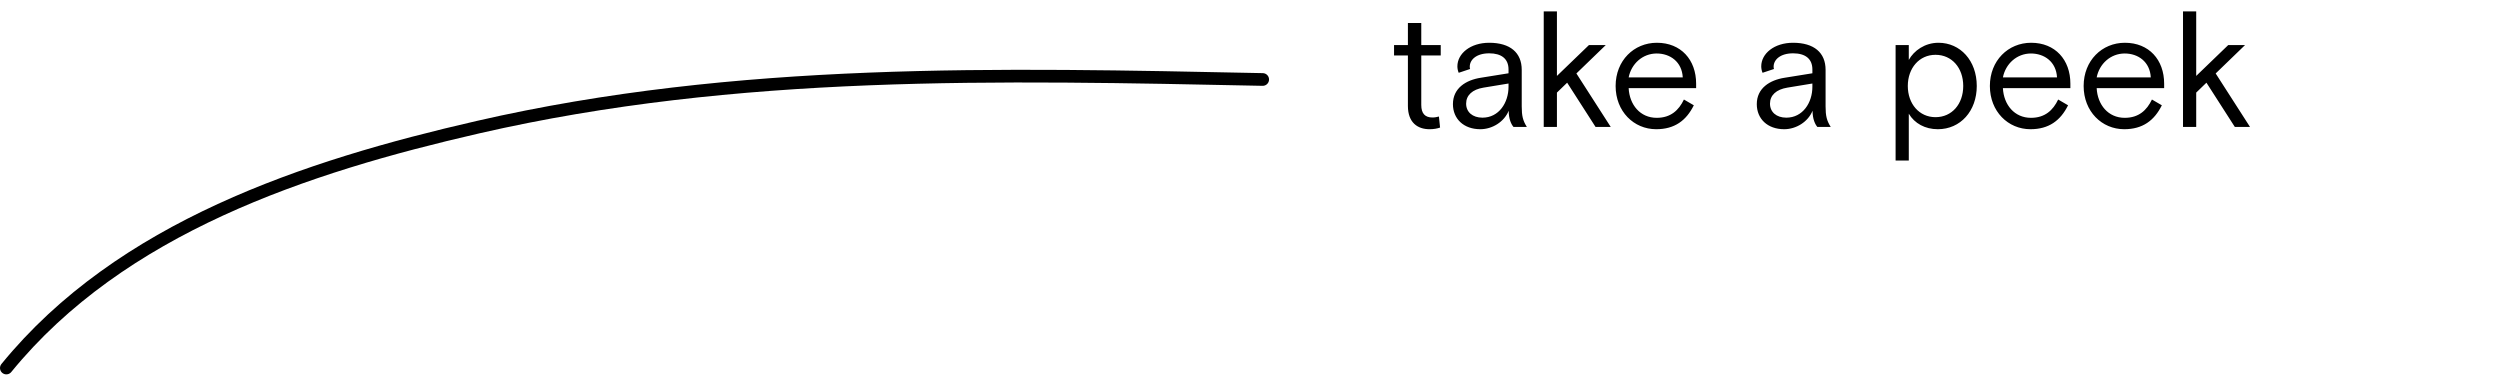
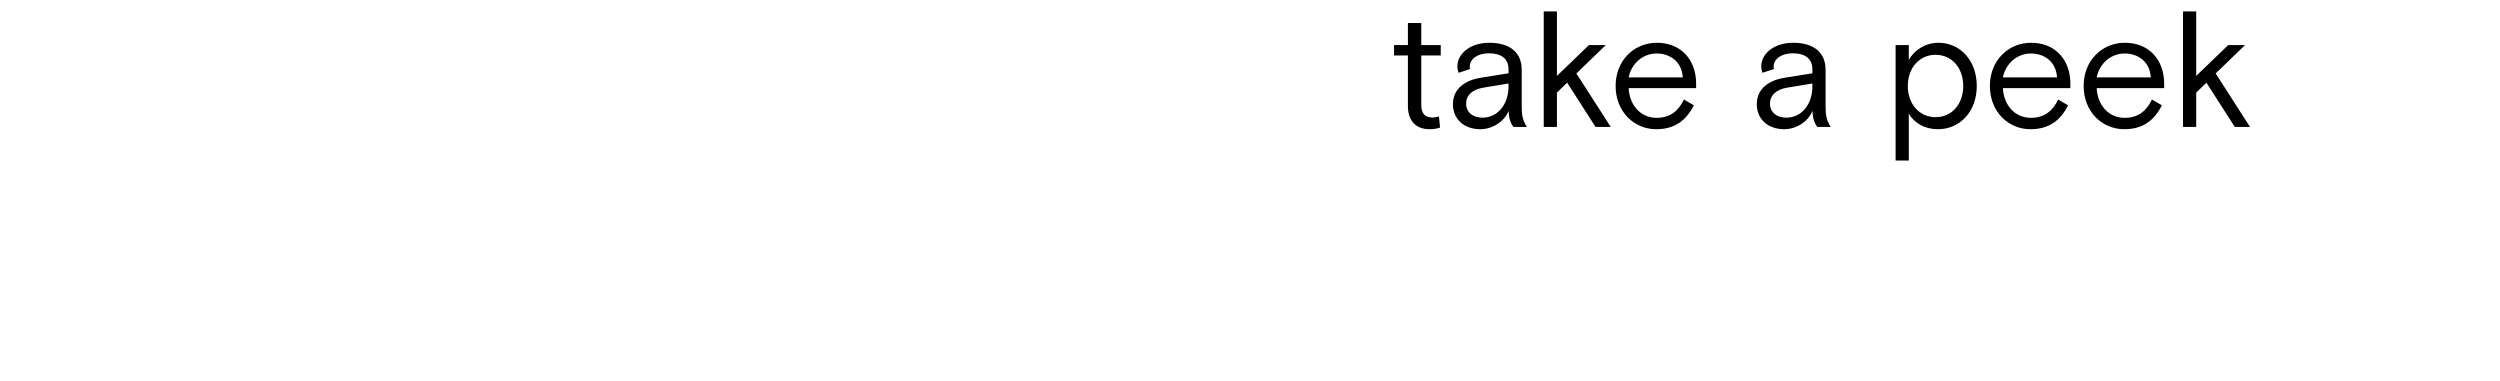
<svg xmlns="http://www.w3.org/2000/svg" width="197" height="30" viewBox="0 0 197 30" fill="none">
  <path d="M112.646 10.182C111.723 10.182 110.943 9.675 110.943 8.349V4.371H109.851V3.552H110.943V1.81H111.996V3.552H113.53V4.371H111.996V8.271C111.996 8.947 112.295 9.259 112.88 9.259C113.062 9.259 113.257 9.22 113.387 9.181L113.478 10.052C113.257 10.13 112.984 10.182 112.646 10.182ZM116.649 10.182C115.336 10.182 114.491 9.363 114.491 8.206C114.491 6.945 115.518 6.308 116.688 6.126L118.872 5.775V5.476C118.872 4.631 118.313 4.202 117.351 4.202C116.337 4.202 115.817 4.709 115.817 5.255C115.817 5.307 115.817 5.333 115.843 5.437L114.946 5.736C114.881 5.593 114.842 5.398 114.842 5.229C114.842 4.228 115.856 3.37 117.351 3.37C119.002 3.37 119.912 4.15 119.912 5.502V8.388C119.912 9.129 120.003 9.506 120.315 10H119.262C119.093 9.805 118.885 9.389 118.885 8.726C118.534 9.597 117.598 10.182 116.649 10.182ZM116.818 9.272C118.118 9.272 118.872 8.089 118.872 6.841V6.581L116.896 6.906C116.025 7.049 115.531 7.504 115.531 8.167C115.531 8.83 116.038 9.272 116.818 9.272ZM121.646 10V0.9H122.686V5.983L125.208 3.552H126.534L124.22 5.788L126.924 10H125.728L123.492 6.516L122.686 7.296V10H121.646ZM130.509 10.182C128.741 10.182 127.311 8.778 127.311 6.776C127.311 4.774 128.754 3.37 130.561 3.37C132.459 3.37 133.655 4.709 133.655 6.594V6.945H128.338C128.403 8.258 129.248 9.285 130.548 9.285C131.653 9.285 132.29 8.687 132.693 7.842L133.473 8.297C132.875 9.506 131.952 10.182 130.509 10.182ZM128.338 6.1H132.602C132.537 4.865 131.601 4.215 130.548 4.215C129.43 4.215 128.546 5.034 128.338 6.1ZM140.593 10.182C139.28 10.182 138.435 9.363 138.435 8.206C138.435 6.945 139.462 6.308 140.632 6.126L142.816 5.775V5.476C142.816 4.631 142.257 4.202 141.295 4.202C140.281 4.202 139.761 4.709 139.761 5.255C139.761 5.307 139.761 5.333 139.787 5.437L138.89 5.736C138.825 5.593 138.786 5.398 138.786 5.229C138.786 4.228 139.8 3.37 141.295 3.37C142.946 3.37 143.856 4.15 143.856 5.502V8.388C143.856 9.129 143.947 9.506 144.259 10H143.206C143.037 9.805 142.829 9.389 142.829 8.726C142.478 9.597 141.542 10.182 140.593 10.182ZM140.762 9.272C142.062 9.272 142.816 8.089 142.816 6.841V6.581L140.84 6.906C139.969 7.049 139.475 7.504 139.475 8.167C139.475 8.83 139.982 9.272 140.762 9.272ZM149.373 12.652V3.552L150.413 3.552V4.722C150.816 3.994 151.674 3.37 152.753 3.37C154.469 3.37 155.769 4.774 155.769 6.776C155.769 8.752 154.482 10.182 152.701 10.182C151.7 10.182 150.868 9.727 150.413 8.96V12.652H149.373ZM152.519 9.233C153.806 9.233 154.703 8.206 154.703 6.776C154.703 5.346 153.806 4.319 152.519 4.319C151.232 4.319 150.335 5.372 150.335 6.776C150.335 8.18 151.232 9.233 152.519 9.233ZM160 10.182C158.232 10.182 156.802 8.778 156.802 6.776C156.802 4.774 158.245 3.37 160.052 3.37C161.95 3.37 163.146 4.709 163.146 6.594V6.945H157.829C157.894 8.258 158.739 9.285 160.039 9.285C161.144 9.285 161.781 8.687 162.184 7.842L162.964 8.297C162.366 9.506 161.443 10.182 160 10.182ZM157.829 6.1H162.093C162.028 4.865 161.092 4.215 160.039 4.215C158.921 4.215 158.037 5.034 157.829 6.1ZM167.389 10.182C165.621 10.182 164.191 8.778 164.191 6.776C164.191 4.774 165.634 3.37 167.441 3.37C169.339 3.37 170.535 4.709 170.535 6.594V6.945H165.218C165.283 8.258 166.128 9.285 167.428 9.285C168.533 9.285 169.17 8.687 169.573 7.842L170.353 8.297C169.755 9.506 168.832 10.182 167.389 10.182ZM165.218 6.1H169.482C169.417 4.865 168.481 4.215 167.428 4.215C166.31 4.215 165.426 5.034 165.218 6.1ZM172.021 10V0.9H173.061V5.983L175.583 3.552H176.909L174.595 5.788L177.299 10H176.103L173.867 6.516L173.061 7.296V10H172.021Z" fill="black" />
-   <path d="M0.5 29C9.528 17.938 24.063 13.137 37.678 10.017C58.093 5.338 78.701 5.833 99.5 6.263" stroke="black" stroke-linecap="round" stroke-linejoin="round" />
</svg>